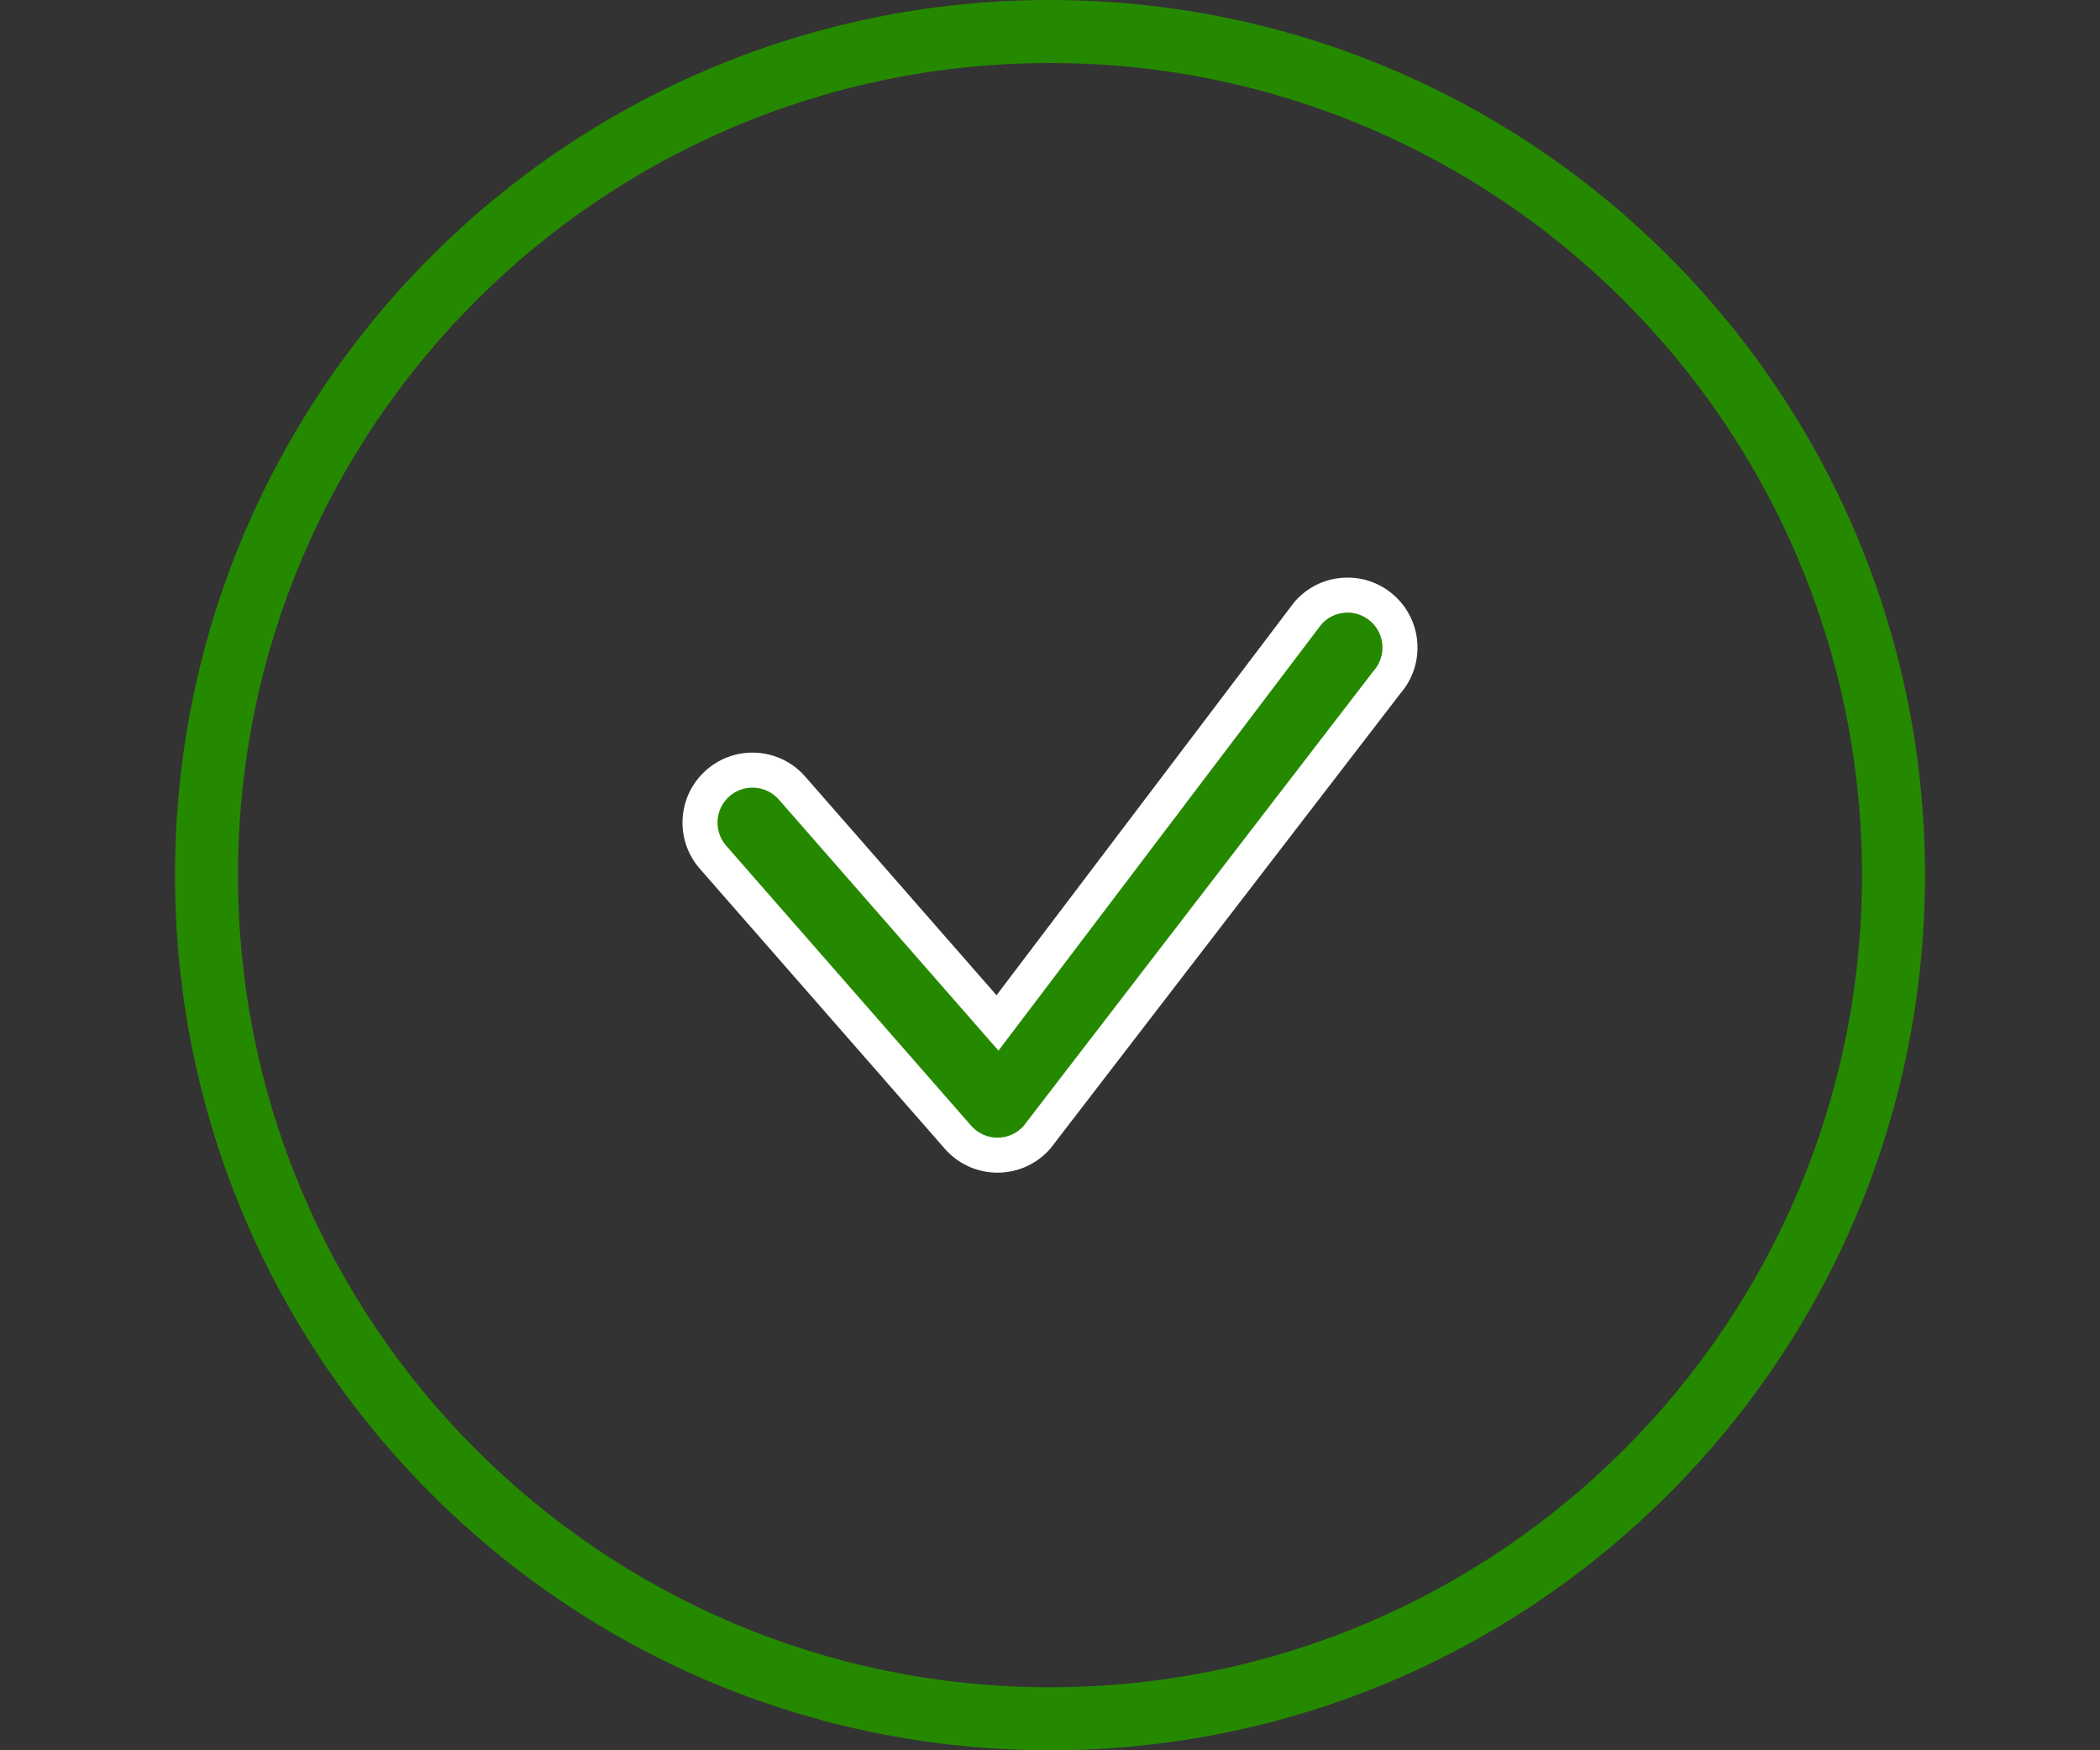
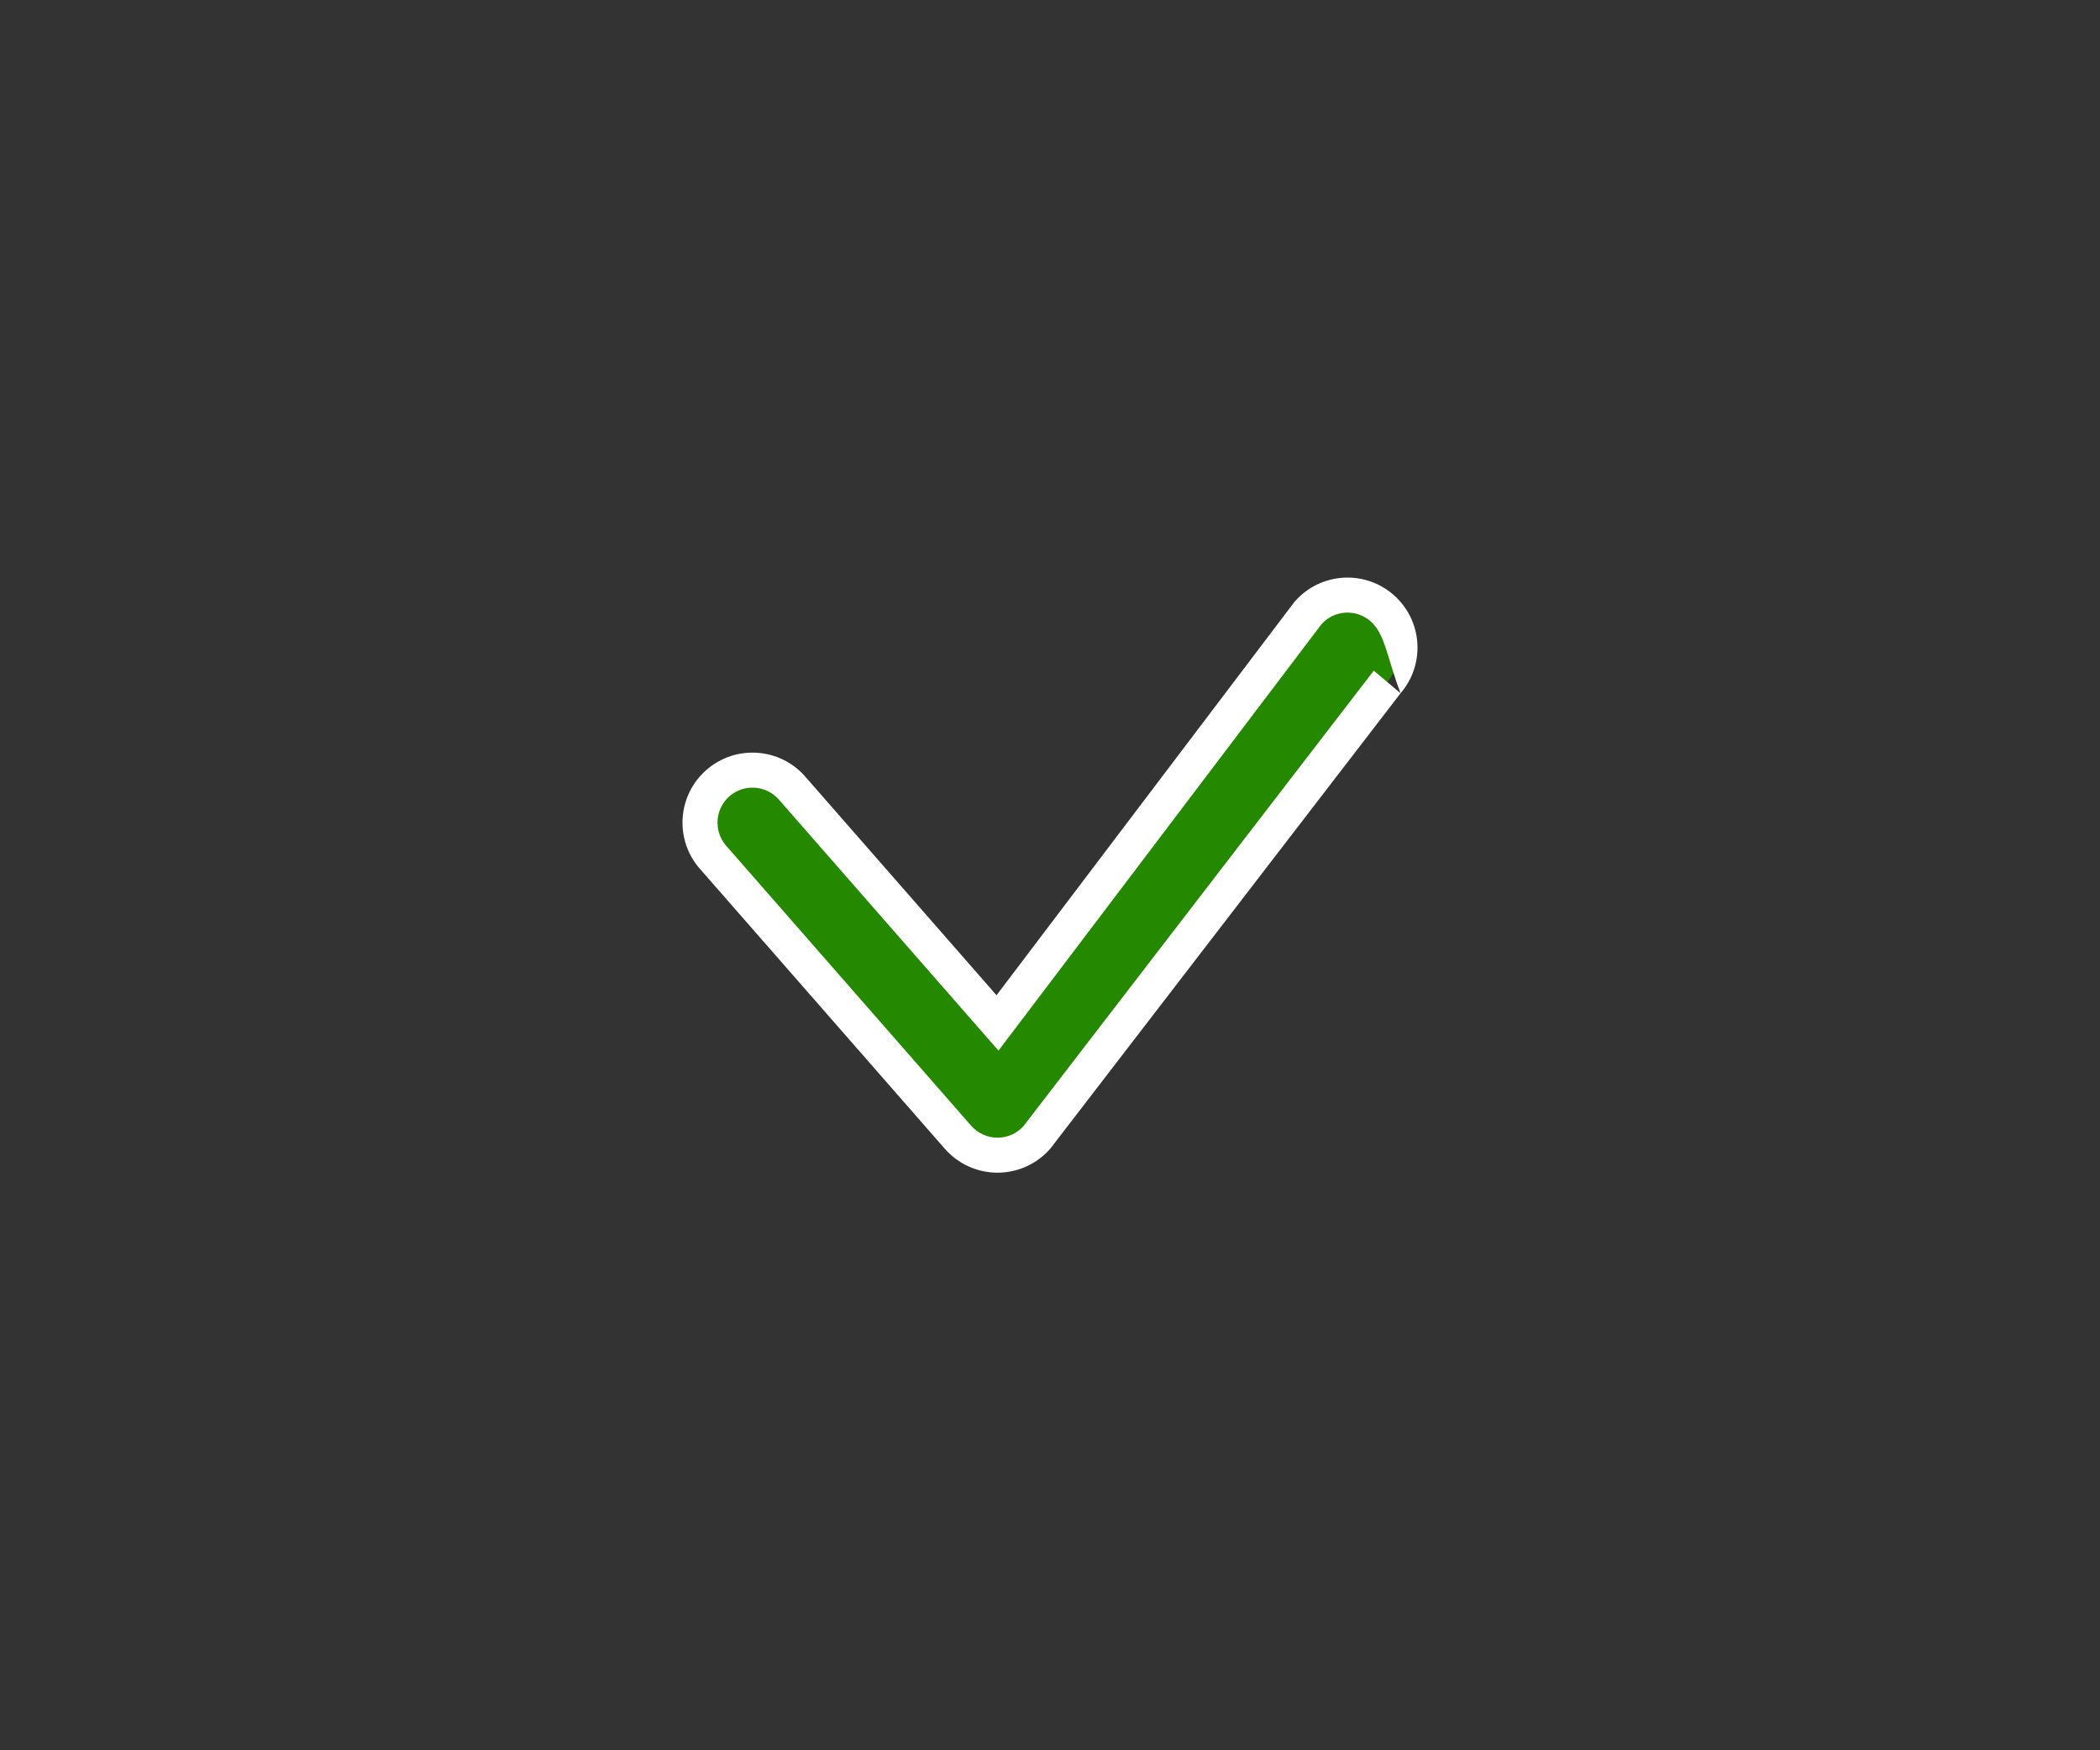
<svg xmlns="http://www.w3.org/2000/svg" width="60" height="50" viewBox="0 0 60 50" fill="none">
  <rect x="0" y="0" width="60" height="50" fill="#333333" stroke="none" />
-   <path fill-rule="evenodd" clip-rule="evenodd" d="M30 48.2C42.813 48.2 53.2 37.813 53.2 25C53.2 12.187 42.813 1.8 30 1.8C17.187 1.8 6.8 12.187 6.8 25C6.8 37.813 17.187 48.2 30 48.2ZM30 50C43.807 50 55 38.807 55 25C55 11.193 43.807 0 30 0C16.193 0 5 11.193 5 25C5 38.807 16.193 50 30 50Z" fill="#258900" />
  <path fill-rule="evenodd" clip-rule="evenodd" d="M39.488 17.371C40.111 17.917 40.174 18.864 39.629 19.488L29.629 32.488C29.344 32.813 28.933 33 28.5 33C28.067 33 27.656 32.813 27.371 32.488L20.371 24.488C19.826 23.864 19.889 22.917 20.512 22.371C21.136 21.826 22.083 21.889 22.629 22.512L28.5 29.222L37.371 17.512C37.917 16.889 38.864 16.826 39.488 17.371Z" fill="#258900" />
-   <path fill-rule="evenodd" clip-rule="evenodd" d="M40.016 19.804L30.015 32.805L30.005 32.817C29.625 33.251 29.077 33.5 28.5 33.5C27.923 33.5 27.375 33.251 26.995 32.817L19.995 24.817C19.267 23.986 19.352 22.722 20.183 21.995C21.014 21.267 22.278 21.352 23.005 22.183L28.472 28.431L36.983 17.196L36.995 17.183C37.722 16.352 38.986 16.267 39.817 16.995C40.644 17.718 40.732 18.973 40.016 19.804ZM39.252 19.159C39.616 18.743 39.574 18.111 39.158 17.747C38.747 17.387 38.123 17.425 37.758 17.83L28.528 30.013L22.253 22.841C21.889 22.426 21.257 22.384 20.841 22.747C20.426 23.111 20.384 23.743 20.747 24.159L27.747 32.158C27.937 32.376 28.212 32.5 28.5 32.5C28.784 32.5 29.054 32.38 29.243 32.169L39.242 19.17L39.252 19.159Z" fill="white" />
+   <path fill-rule="evenodd" clip-rule="evenodd" d="M40.016 19.804L30.015 32.805L30.005 32.817C29.625 33.251 29.077 33.5 28.5 33.5C27.923 33.5 27.375 33.251 26.995 32.817L19.995 24.817C19.267 23.986 19.352 22.722 20.183 21.995C21.014 21.267 22.278 21.352 23.005 22.183L28.472 28.431L36.983 17.196L36.995 17.183C37.722 16.352 38.986 16.267 39.817 16.995C40.644 17.718 40.732 18.973 40.016 19.804ZC39.616 18.743 39.574 18.111 39.158 17.747C38.747 17.387 38.123 17.425 37.758 17.83L28.528 30.013L22.253 22.841C21.889 22.426 21.257 22.384 20.841 22.747C20.426 23.111 20.384 23.743 20.747 24.159L27.747 32.158C27.937 32.376 28.212 32.5 28.5 32.5C28.784 32.5 29.054 32.38 29.243 32.169L39.242 19.17L39.252 19.159Z" fill="white" />
</svg>